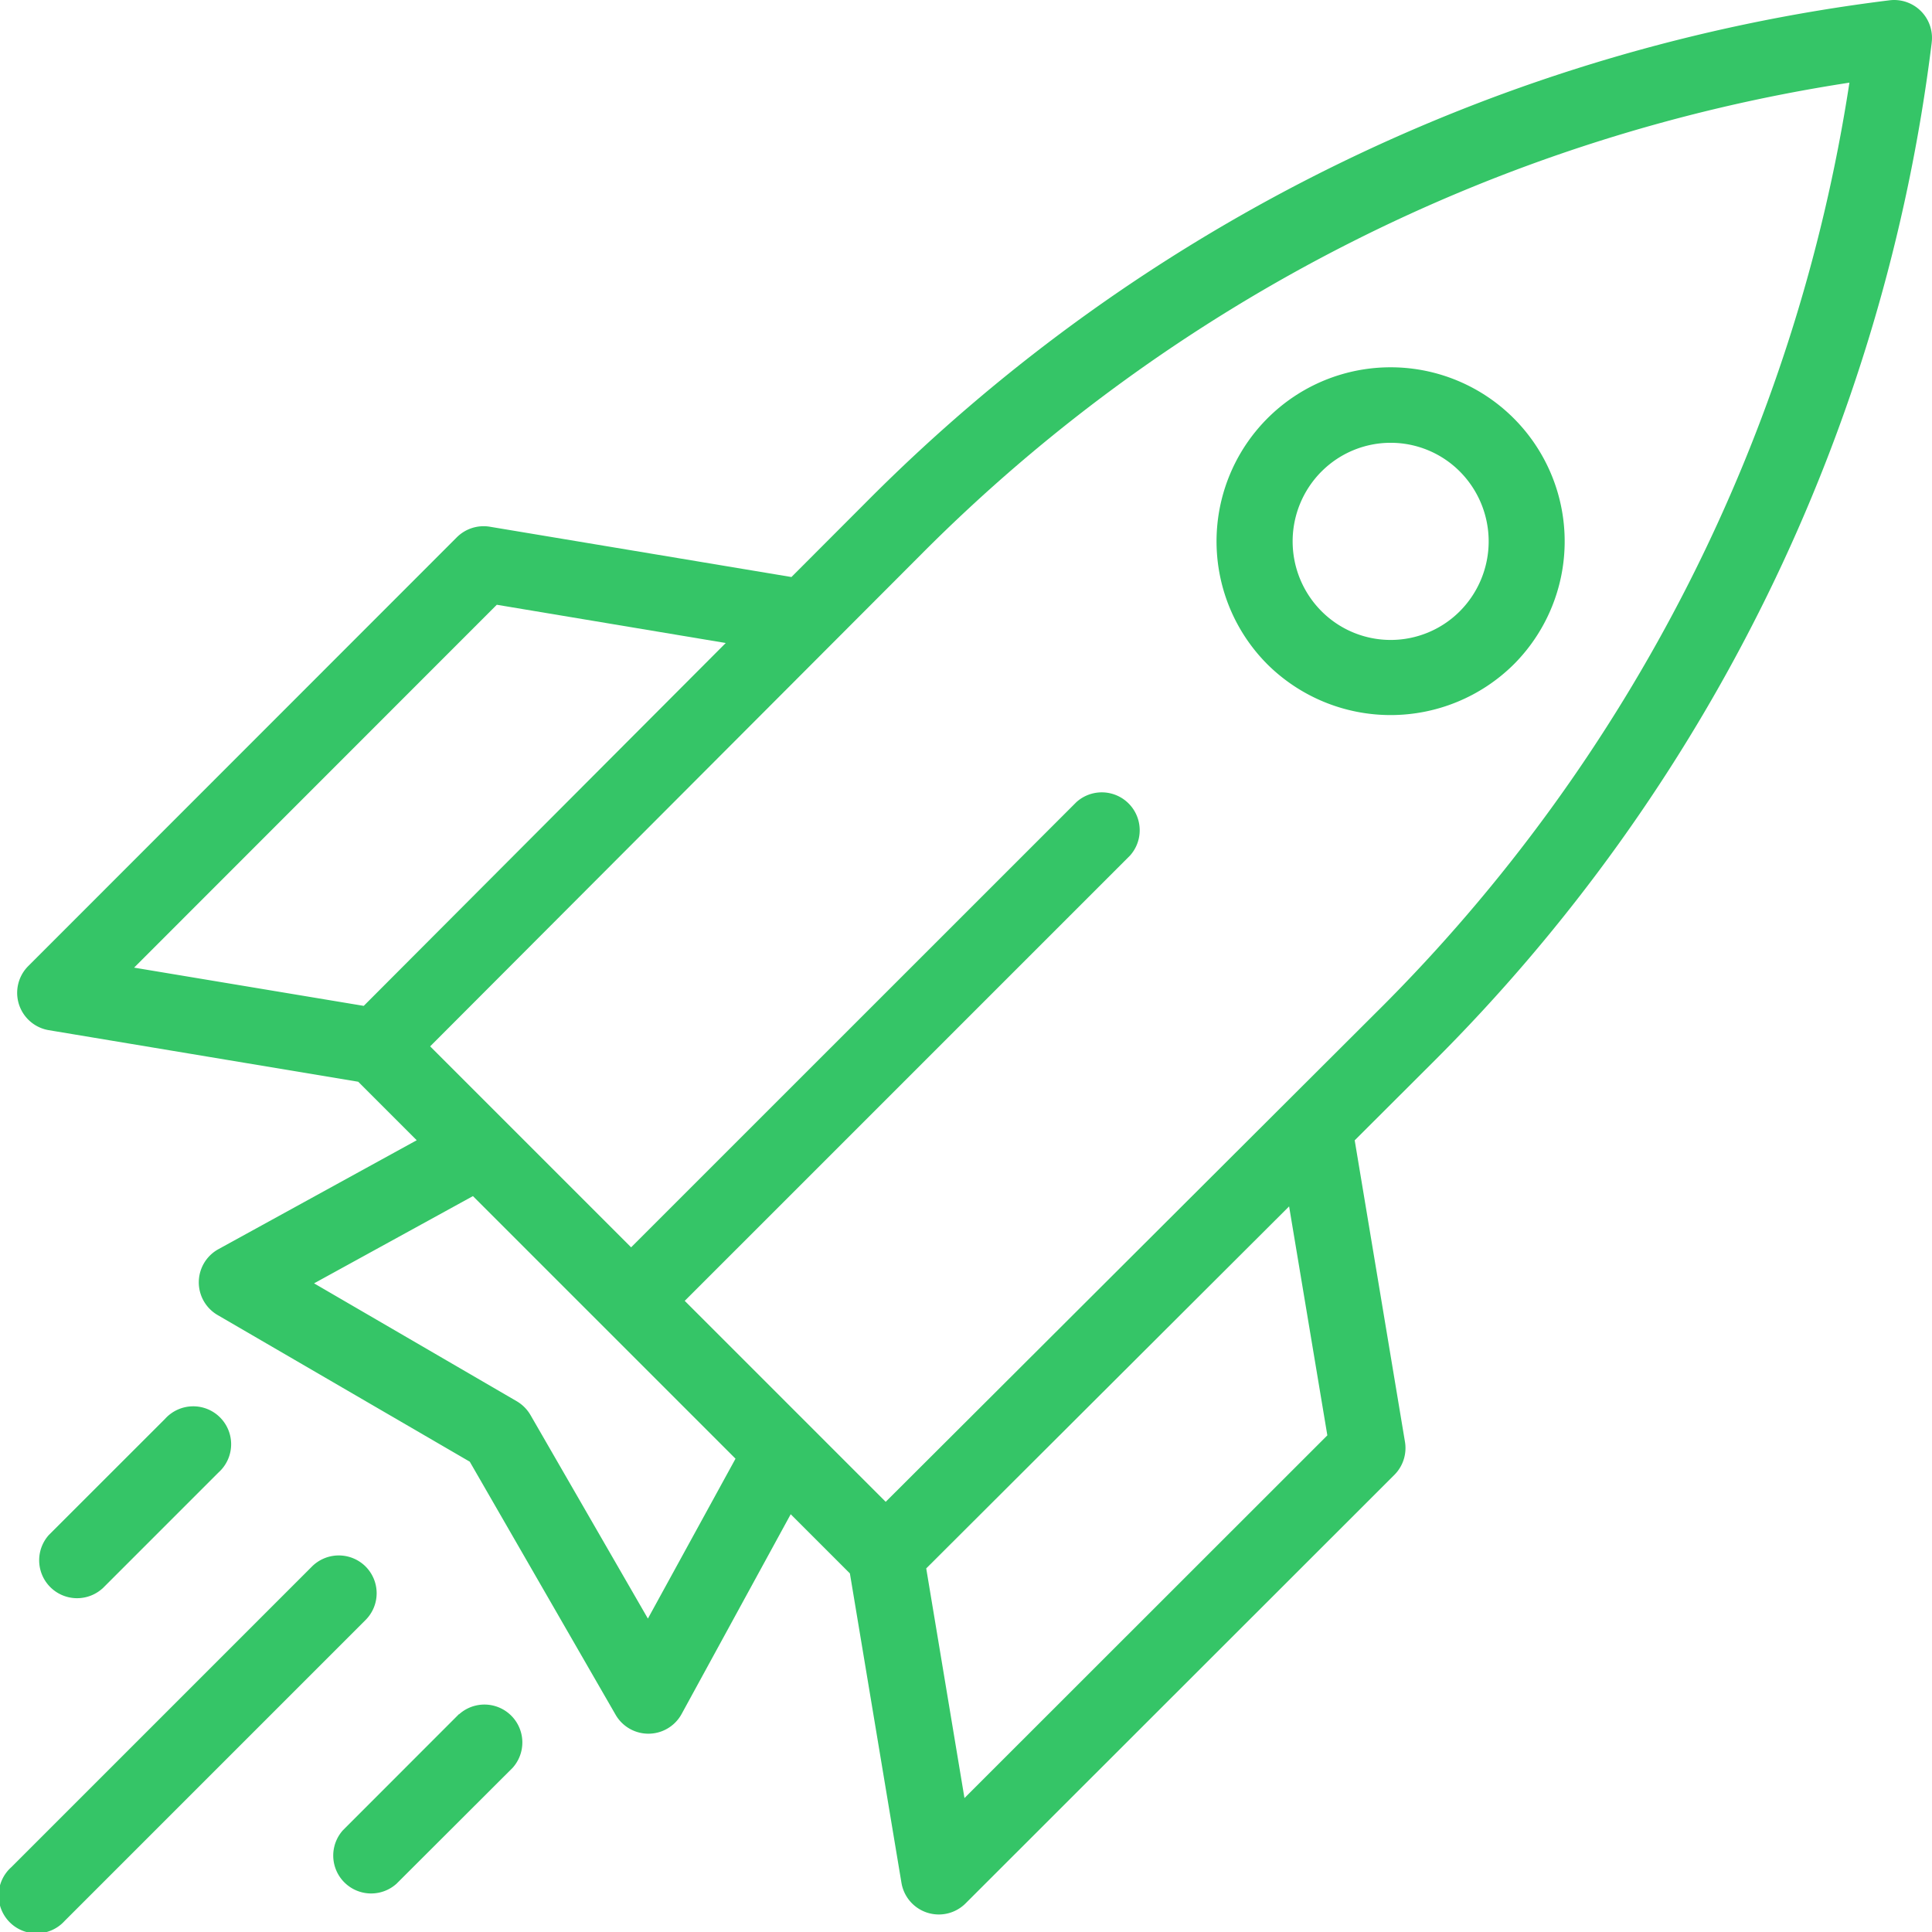
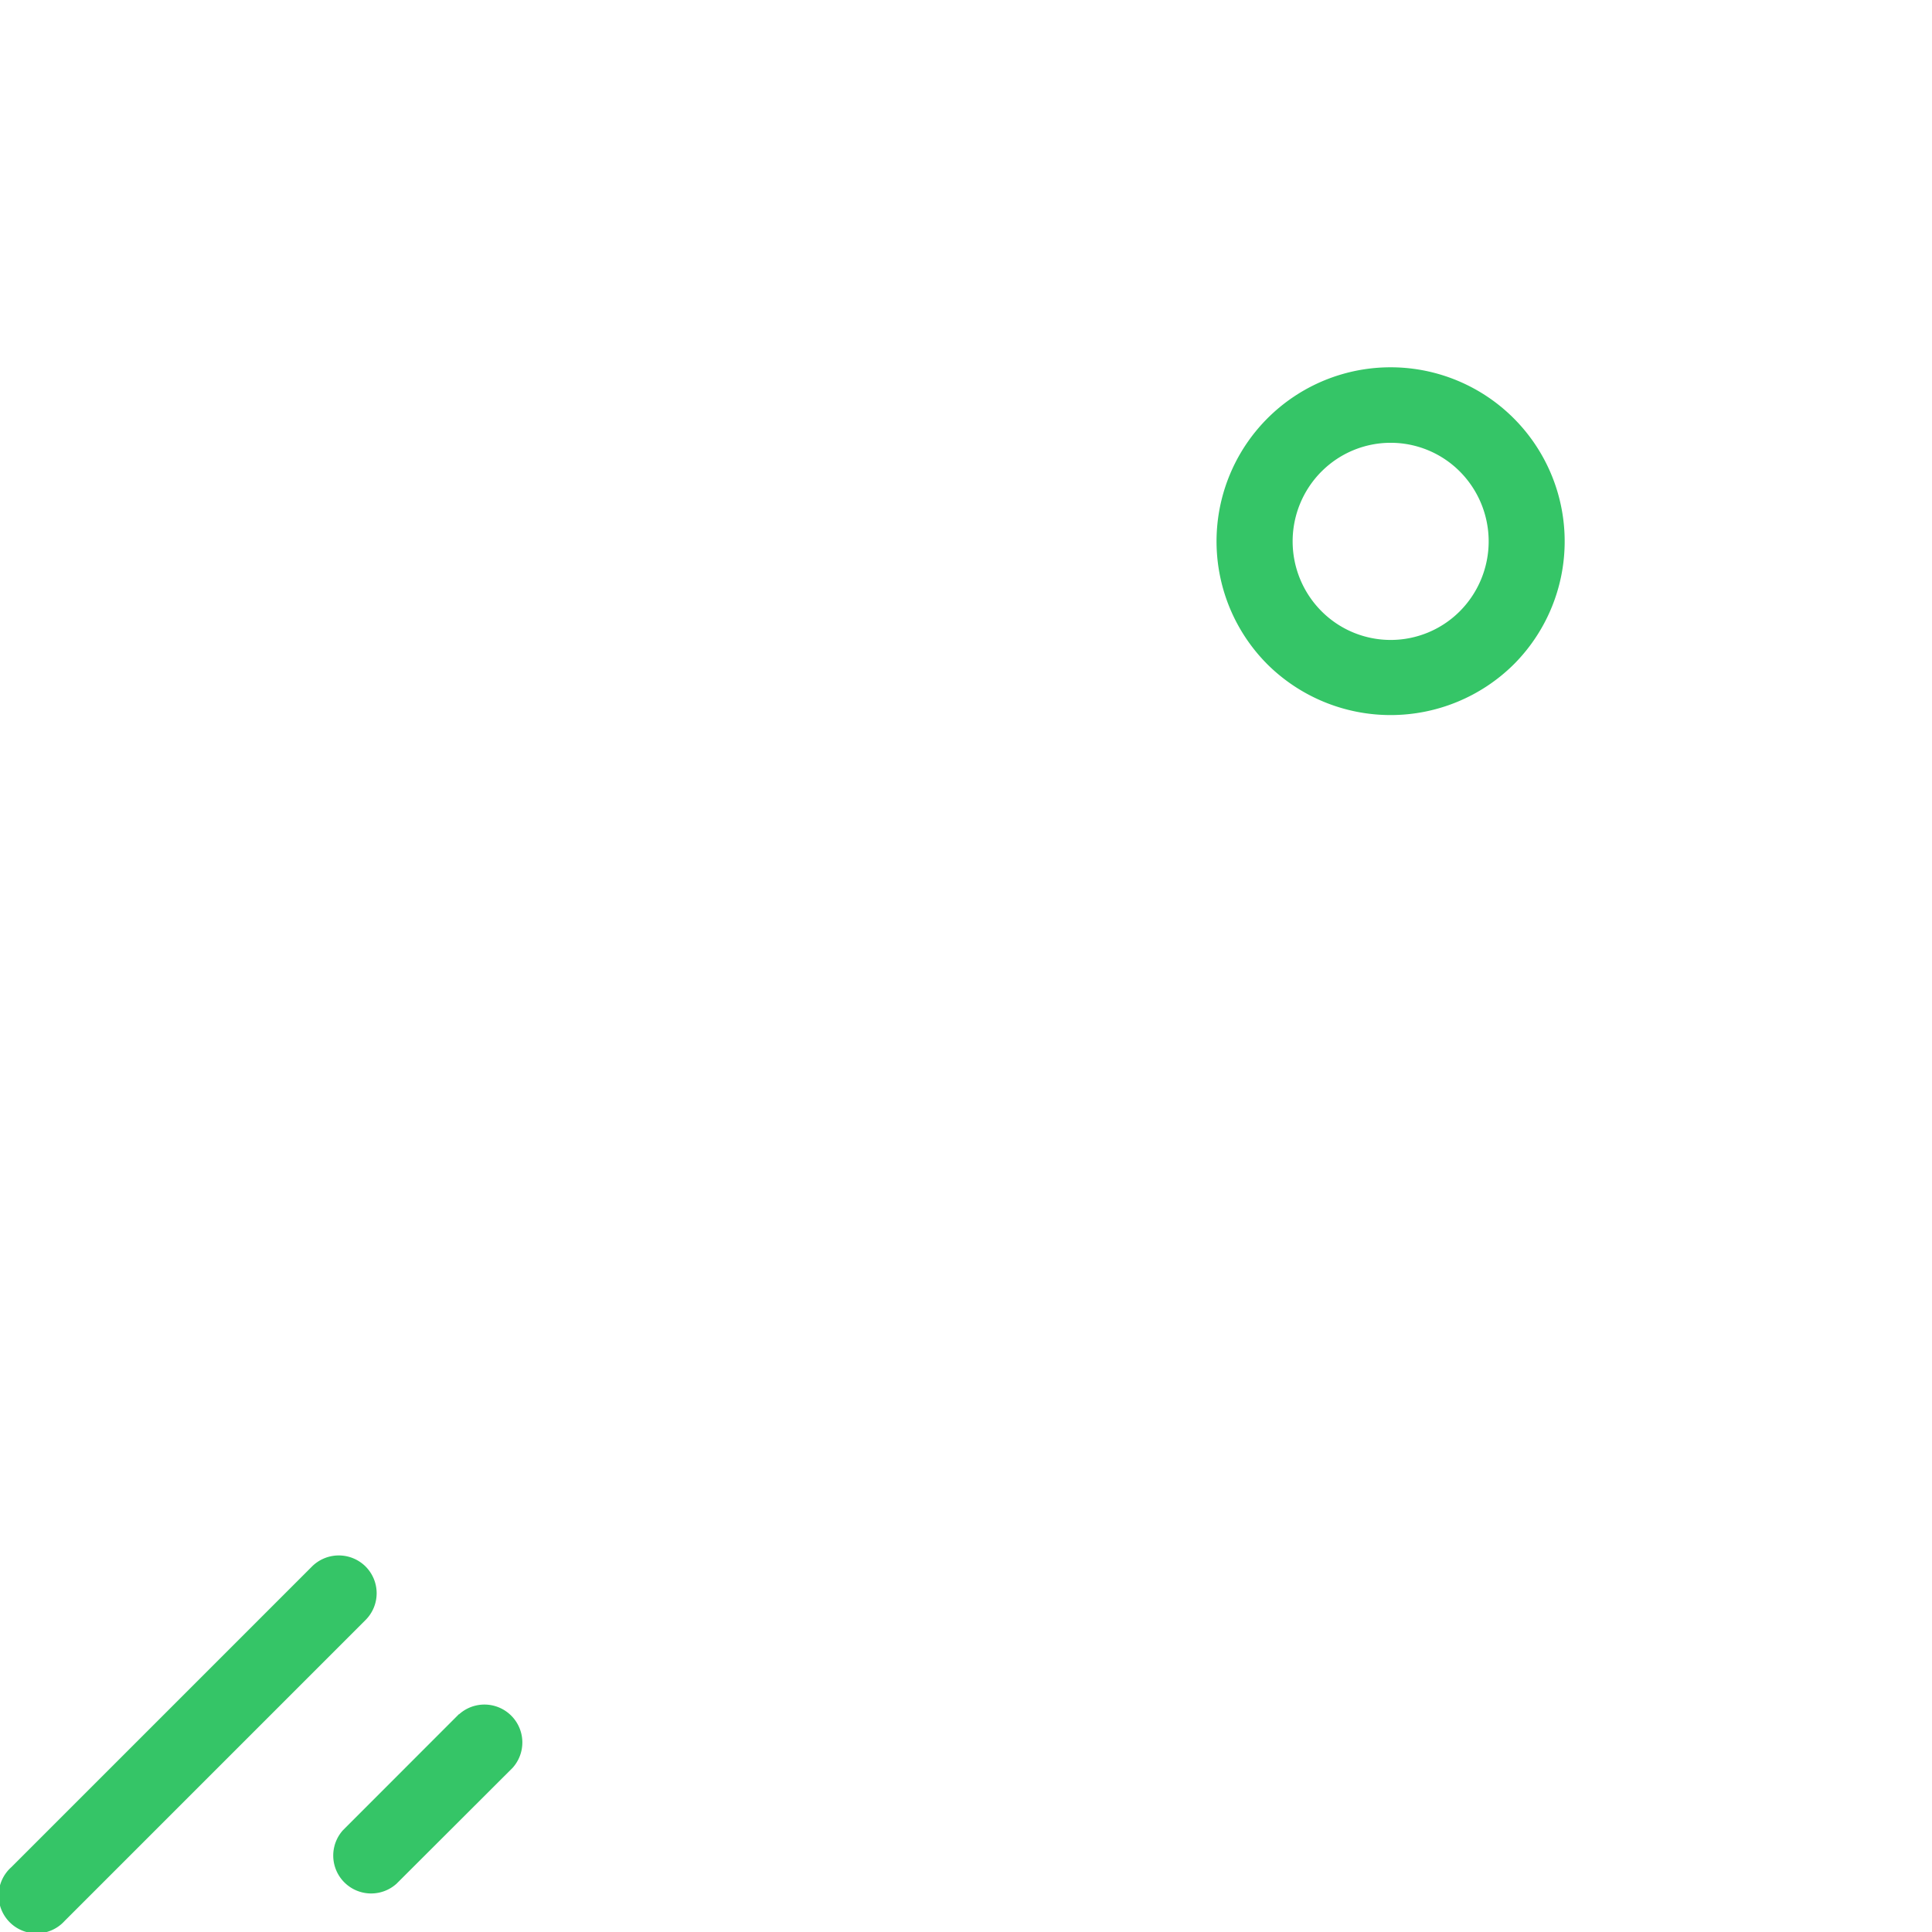
<svg xmlns="http://www.w3.org/2000/svg" width="75.784" height="75.785" viewBox="0 0 75.784 75.785">
  <g id="Groupe_20840" data-name="Groupe 20840" transform="translate(-1.428 -1.428)">
-     <path id="Tracé_11360" data-name="Tracé 11360" d="M5.867,79.3l4.553-4.553a1.487,1.487,0,1,0-2.1-2.1L3.764,77.2a1.487,1.487,0,0,0,2.1,2.1Z" transform="translate(-0.418 -15.563)" fill="#35c567" />
    <path id="Tracé_11361" data-name="Tracé 11361" d="M23.1,87.494,18.55,92.047a1.487,1.487,0,0,0,2.1,2.1L25.205,89.6a1.487,1.487,0,0,0-2.1-2.1Z" transform="translate(-3.669 -18.828)" fill="#35c567" />
    <path id="Tracé_11362" data-name="Tracé 11362" d="M15.767,80.069a1.49,1.49,0,0,0-2.1,0l-11.8,11.8a1.487,1.487,0,1,0,2.1,2.1l11.8-11.8a1.484,1.484,0,0,0,0-2.1Z" transform="translate(0 -17.195)" fill="#35c567" />
    <path id="Tracé_11363" data-name="Tracé 11363" d="M74.252,31.554a6.828,6.828,0,1,0-9.645,0A6.863,6.863,0,0,0,74.252,31.554Zm-7.536-7.57a3.83,3.83,0,0,1,5.433,0,3.886,3.886,0,0,1,0,5.473,3.83,3.83,0,0,1-5.433,0A3.881,3.881,0,0,1,66.715,23.984Z" transform="translate(-13.454 -4.057)" fill="#35c567" />
-     <path id="Tracé_11364" data-name="Tracé 11364" d="M77.389,3.105a1.484,1.484,0,0,0-1.664-1.664A68.379,68.379,0,0,0,35.683,21.036l-3.02,3.026L20.837,22.09a1.488,1.488,0,0,0-1.3.414L2.729,39.32a1.485,1.485,0,0,0,.8,2.517l12.14,2.023,2.295,2.295-7.777,4.272a1.484,1.484,0,0,0-.034,2.584l9.892,5.753,5.72,9.926a1.485,1.485,0,0,0,2.59-.03l4.279-7.835,2.322,2.322,2.023,12.14a1.485,1.485,0,0,0,2.517.8L56.314,59.28a1.488,1.488,0,0,0,.414-1.3L54.757,46.158l3.026-3.02A68.274,68.274,0,0,0,77.39,3.106ZM21.105,25.15l8.981,1.5-14.2,14.234-9.008-1.5Zm5.927,39.768-4.6-7.975A1.509,1.509,0,0,0,21.9,56.4l-7.963-4.632,6.232-3.422,10.3,10.3ZM39.45,71.958l-1.5-9.008,14.234-14.2,1.5,8.981ZM55.7,41.042,36.36,60.338l-7.883-7.883L45.942,34.99a1.487,1.487,0,0,0-2.1-2.1L26.374,50.355l-7.883-7.883,19.3-19.338A65.33,65.33,0,0,1,74.163,4.67,65.3,65.3,0,0,1,55.7,41.043Z" transform="translate(-0.19)" fill="#35c567" />
  </g>
</svg>